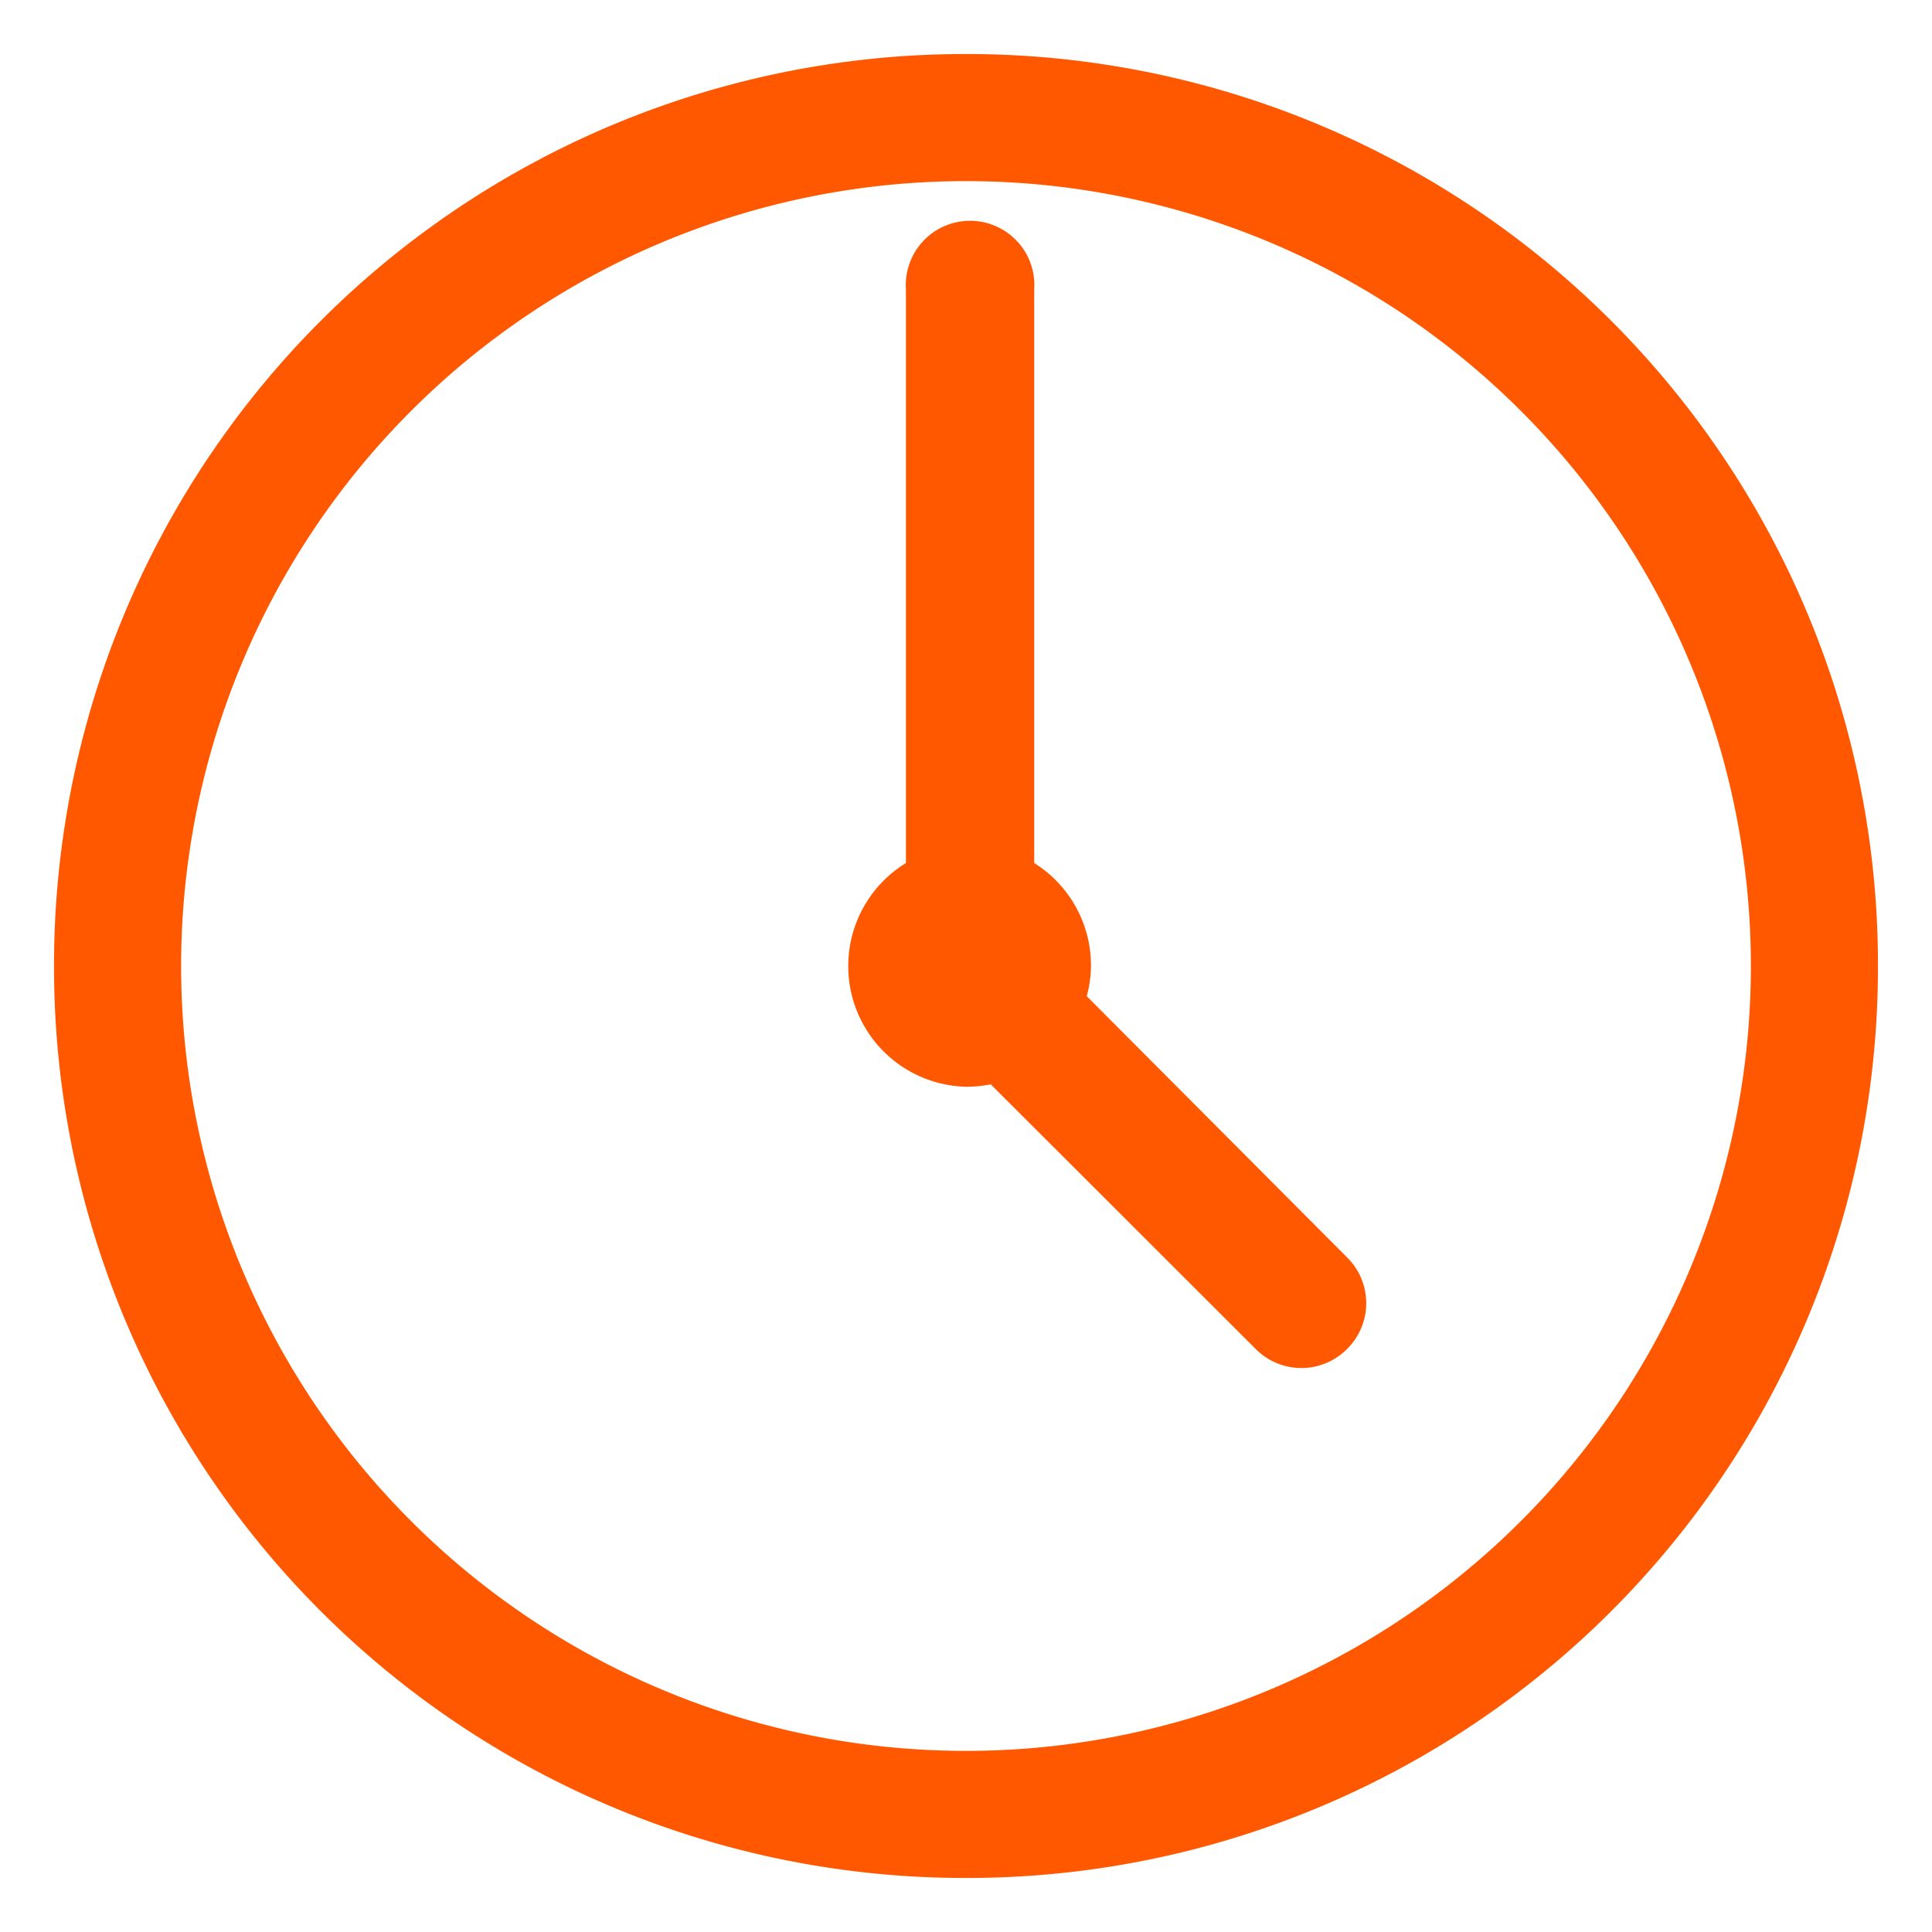
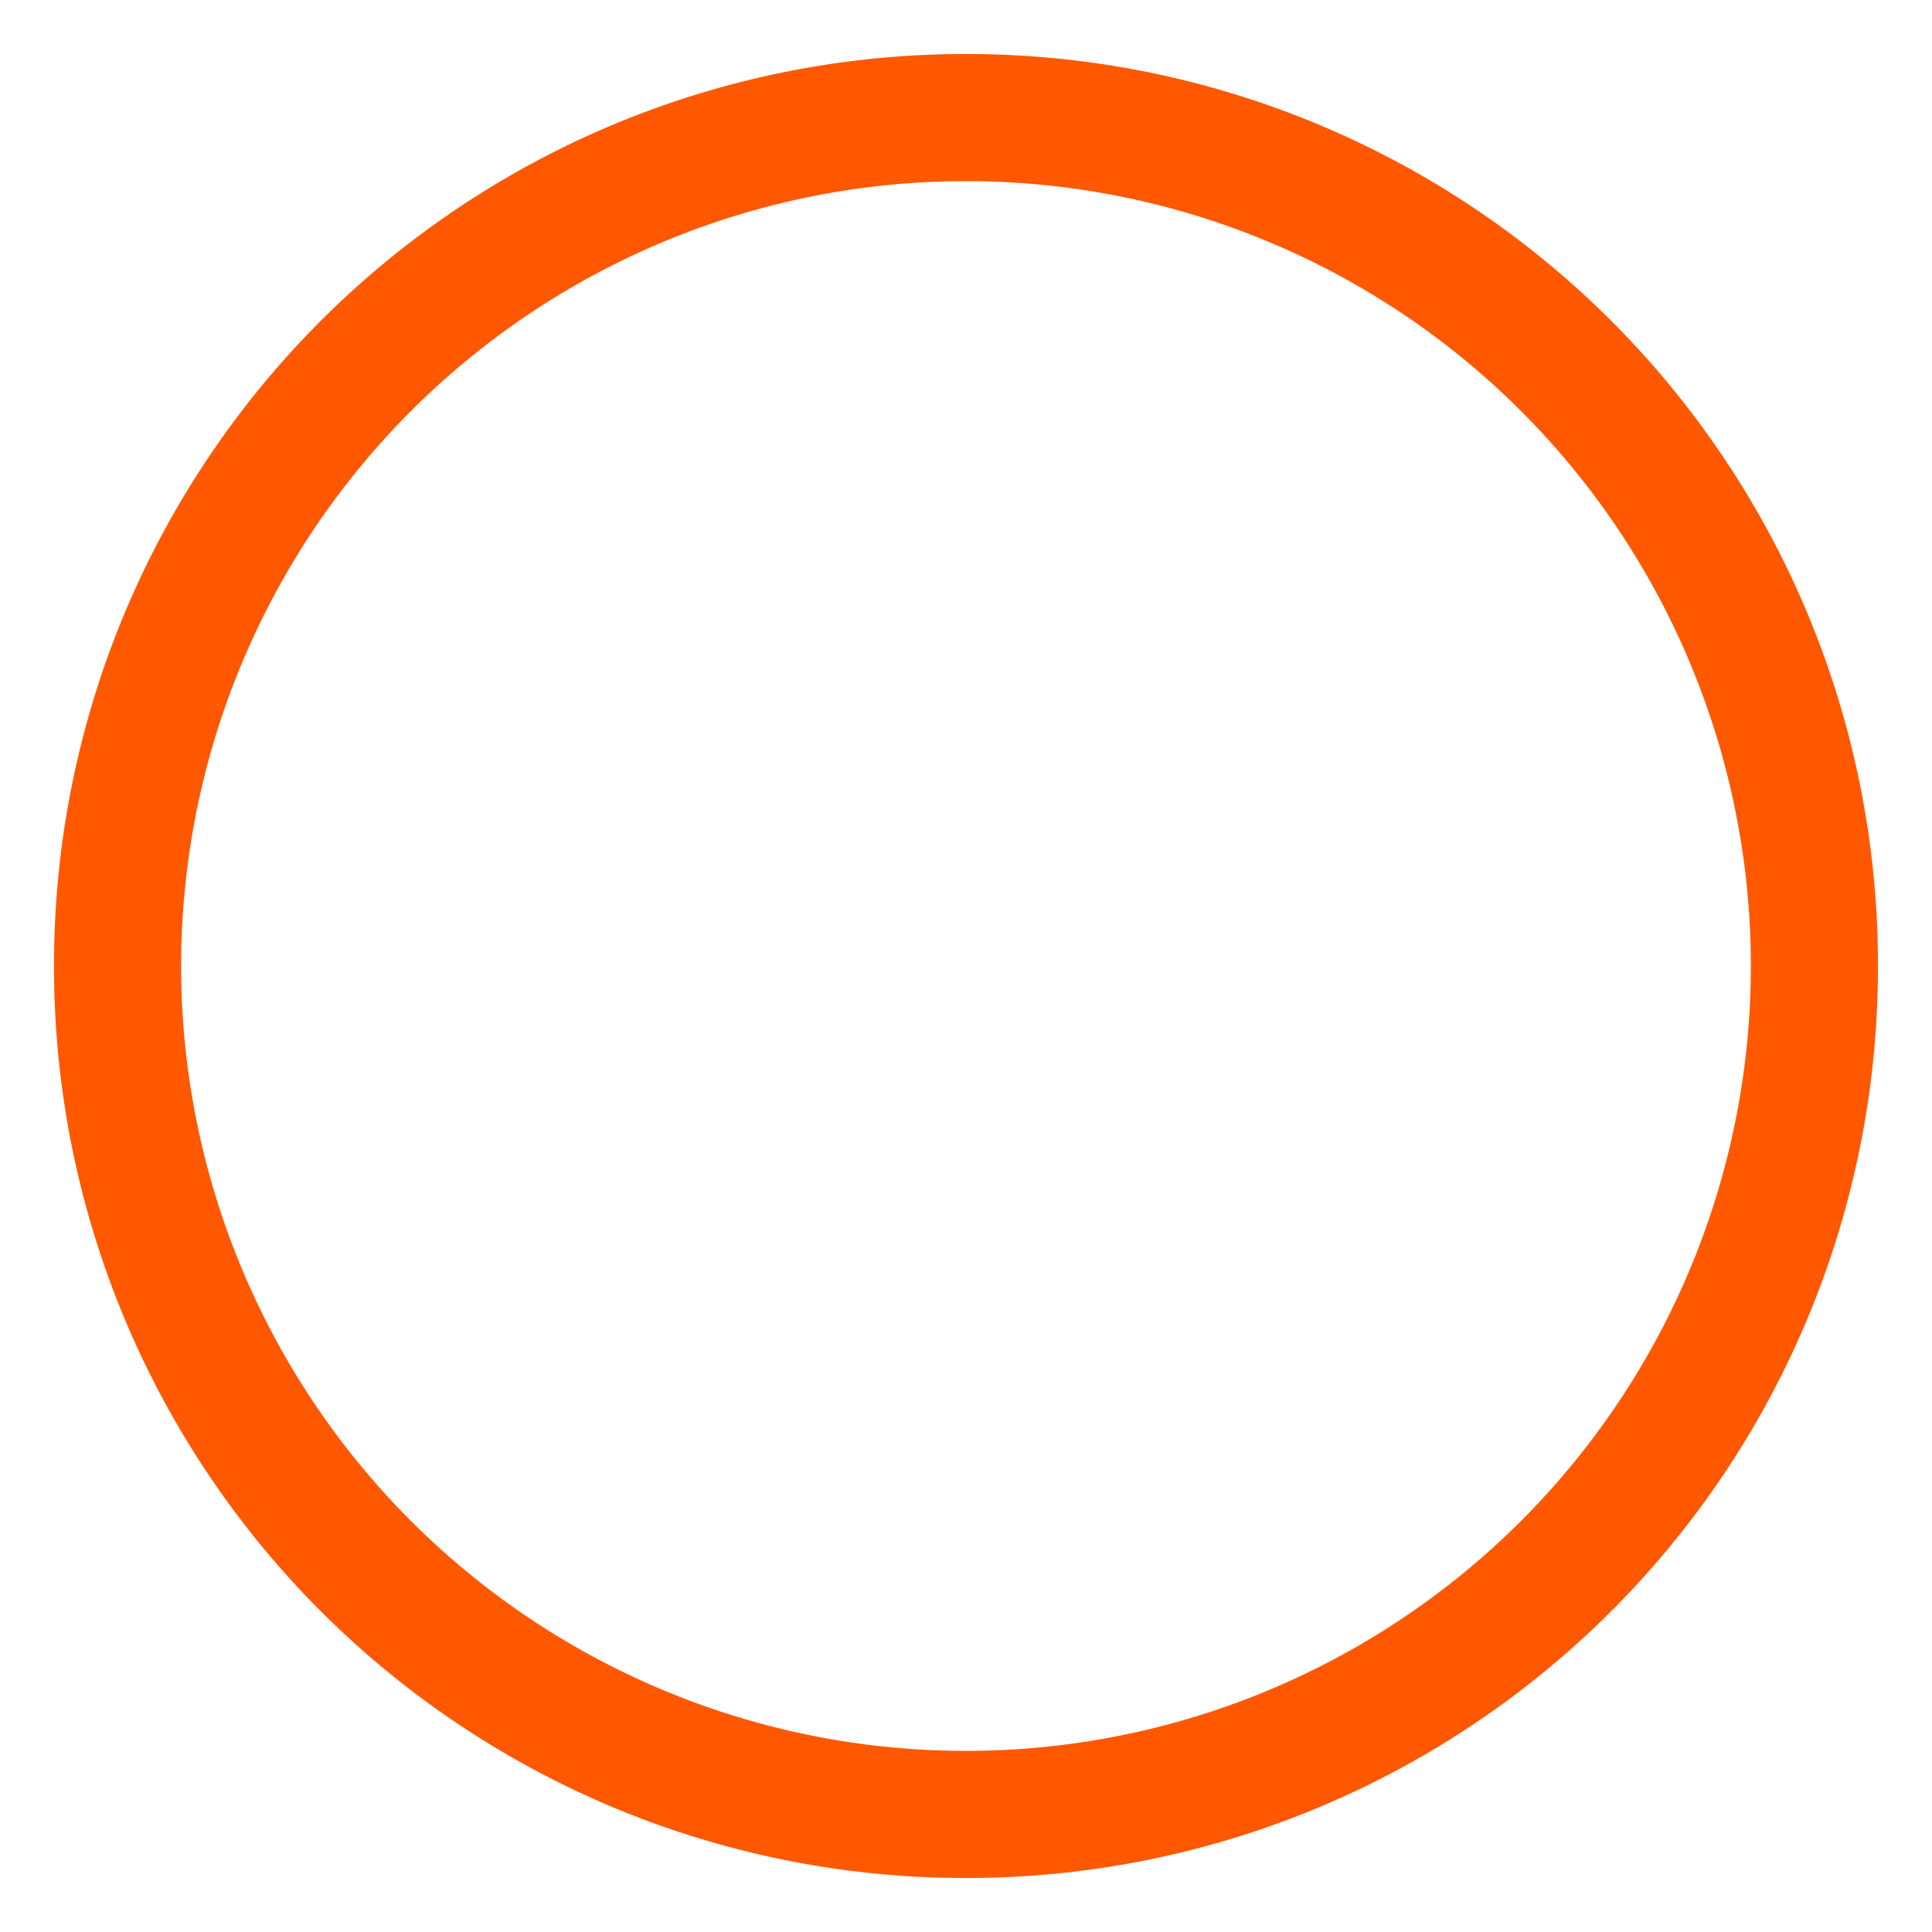
<svg xmlns="http://www.w3.org/2000/svg" height="100px" width="100px" fill="#ff5800" data-name="Layer 1" viewBox="0 0 64 64" x="0px" y="0px">
  <path d="M32,62.21A30.17,30.17,0,0,1,1.79,32,30.17,30.17,0,0,1,32,1.79,30.17,30.17,0,0,1,62.21,32,30.17,30.17,0,0,1,32,62.21ZM32,6A26,26,0,1,0,58,32,26,26,0,0,0,32,6Z" />
-   <path d="M44.66,41.69,36,33a3.94,3.94,0,0,0,.14-1,4,4,0,0,0-1.88-3.41v-19a2.13,2.13,0,1,0-4.25,0v19A4,4,0,0,0,32,36a4.38,4.38,0,0,0,.82-.08l8.79,8.78a2.13,2.13,0,0,0,3,0h0A2.13,2.13,0,0,0,44.66,41.69Z" />
</svg>